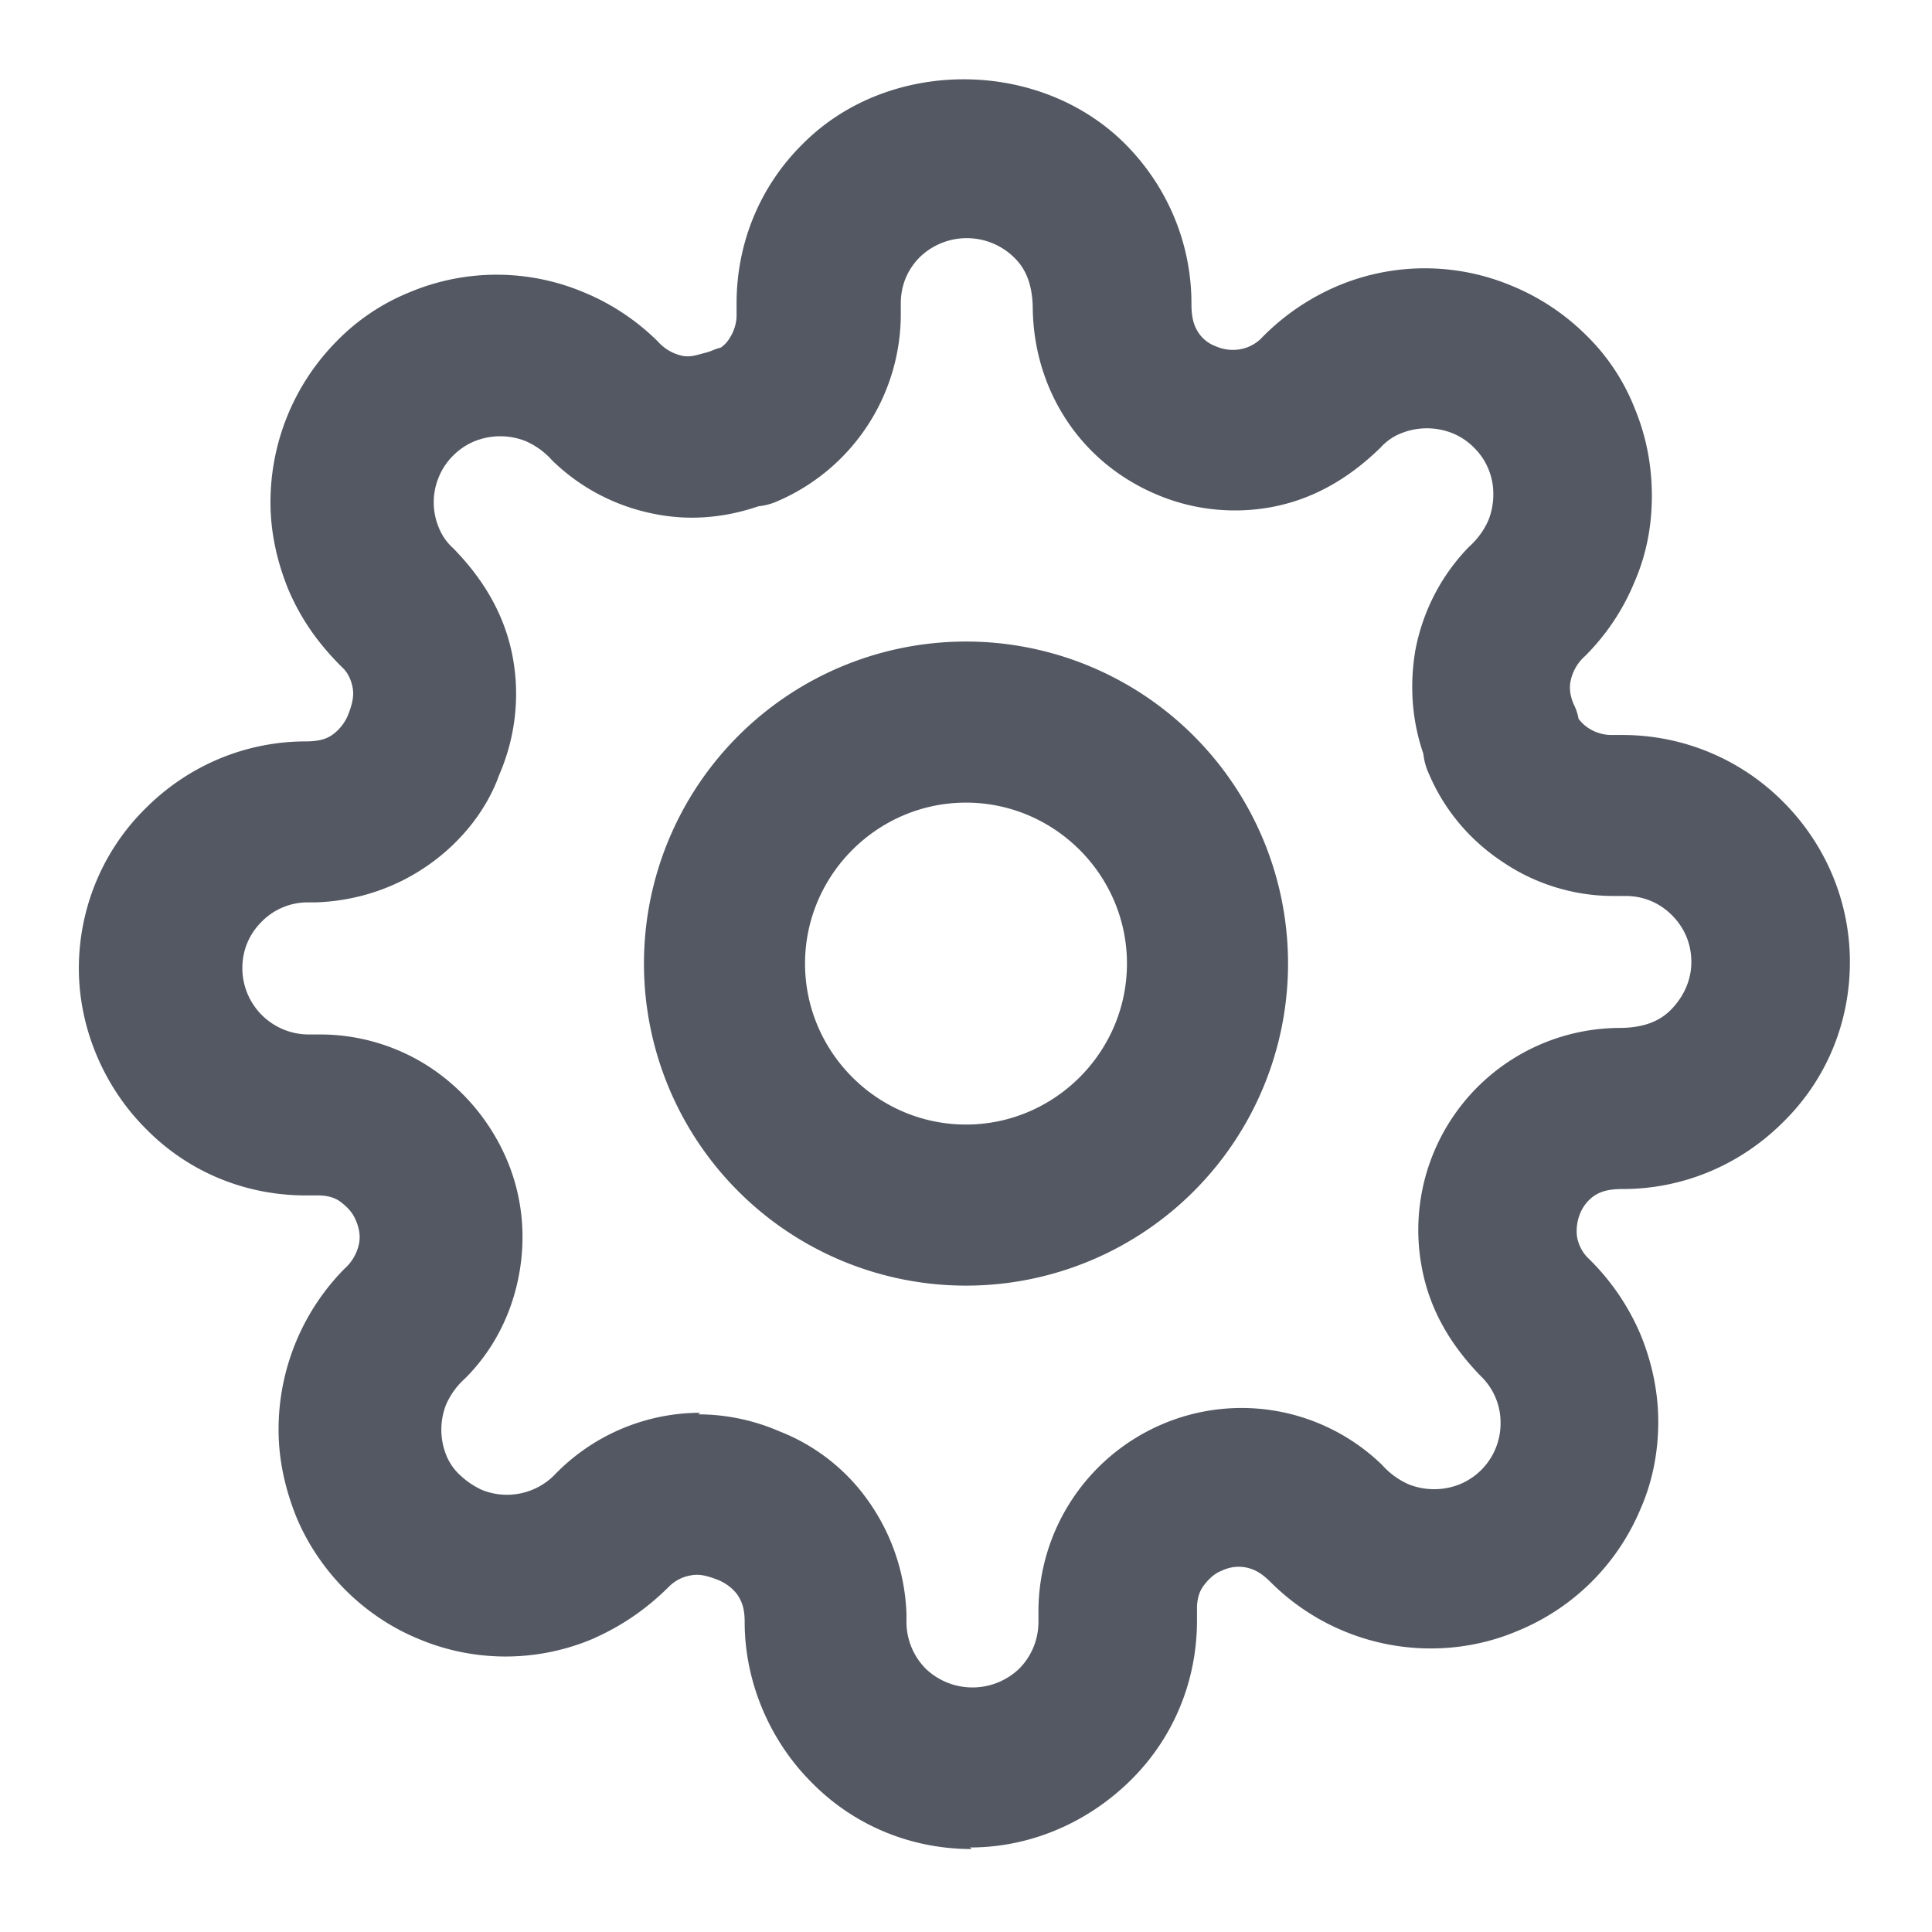
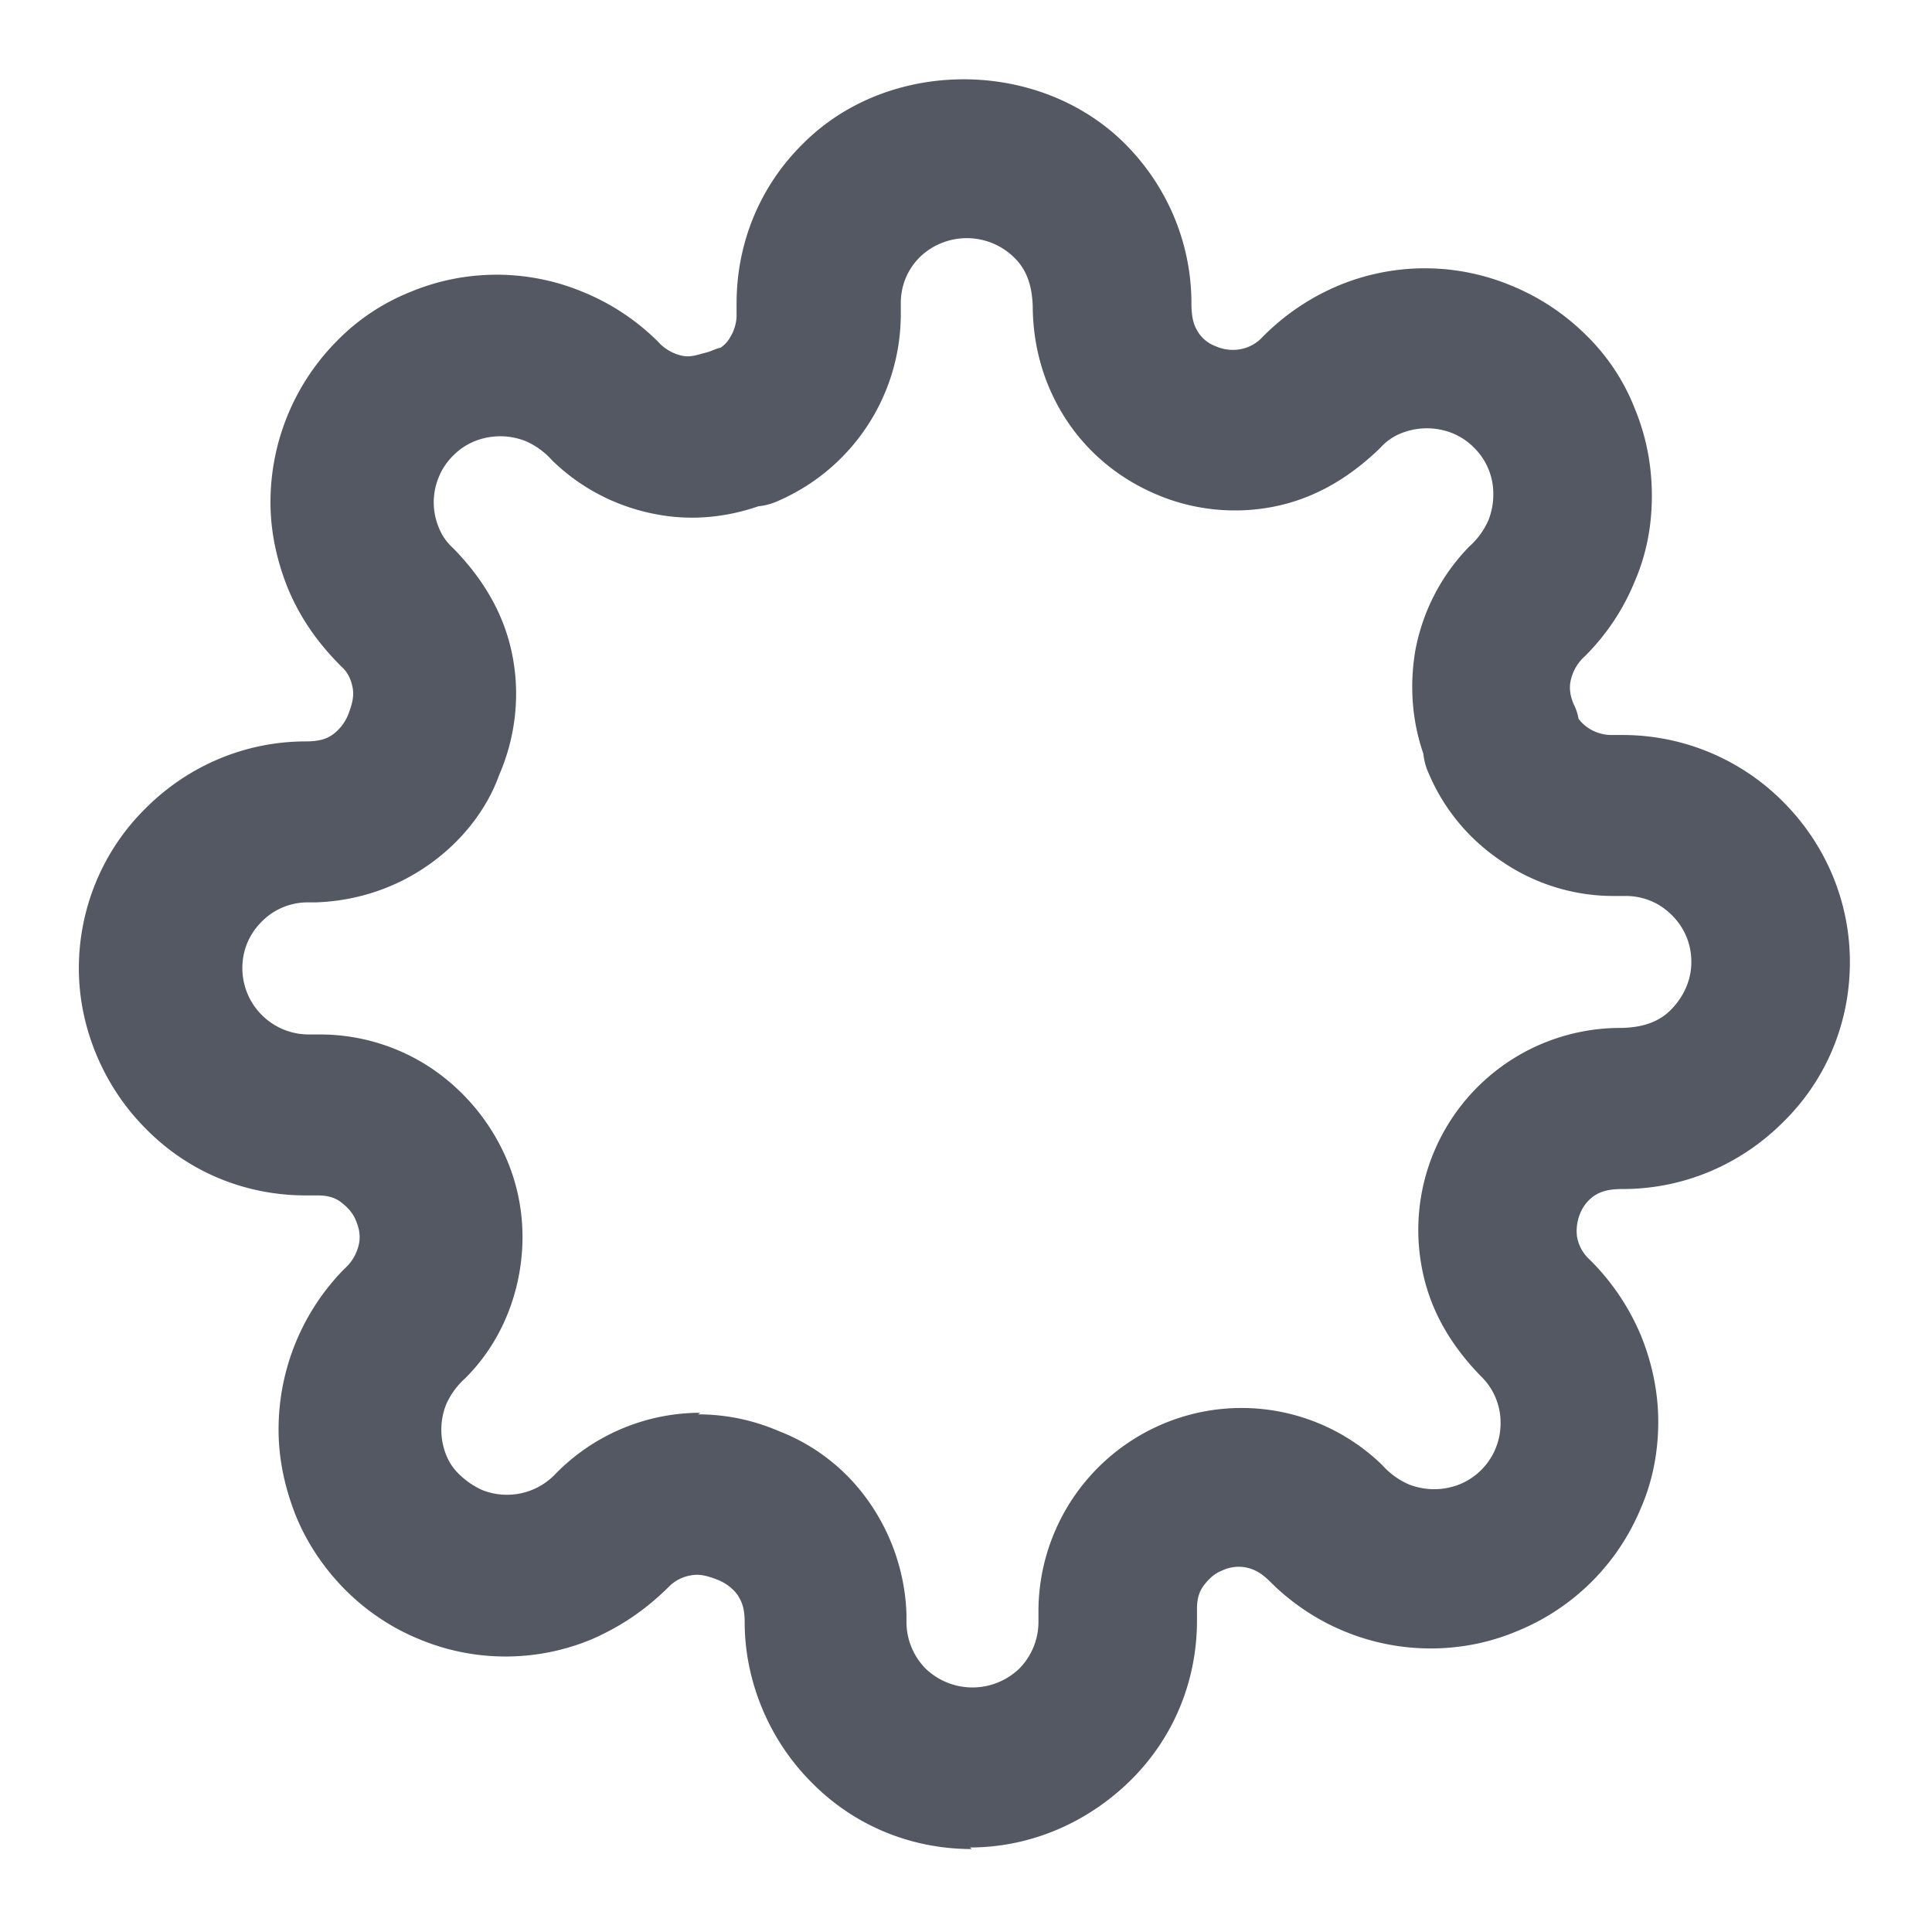
<svg xmlns="http://www.w3.org/2000/svg" width="16" height="16" fill="none" viewBox="0 0 16 16">
-   <path fill="#535862" fill-rule="evenodd" d="M5.333 7.98a2.666 2.666 0 1 0 5.334 0 2.666 2.666 0 1 0-5.334 0Zm1.334 0c0-.733.6-1.333 1.333-1.333s1.333.6 1.333 1.333S8.733 9.313 8 9.313s-1.333-.6-1.333-1.333Z" clip-rule="evenodd" />
  <path fill="#535862" fill-rule="evenodd" d="M6.72 14.76c.353.36.827.553 1.327.553l-.014-.013c.494 0 .967-.2 1.327-.553.36-.354.553-.827.553-1.327v-.1c0-.067.014-.133.054-.187.04-.053.086-.1.153-.126a.32.32 0 0 1 .193-.027c.067.013.127.04.207.12.173.173.38.313.607.407.46.193.986.193 1.44 0a1.87 1.87 0 0 0 1.02-1.013c.1-.227.146-.474.146-.72 0-.247-.053-.494-.146-.72a1.938 1.938 0 0 0-.44-.64.33.33 0 0 1-.087-.174.38.38 0 0 1 .027-.193.325.325 0 0 1 .12-.147c.053-.033.113-.053.233-.053.5 0 .973-.2 1.327-.554.36-.353.553-.826.553-1.326 0-.5-.2-.974-.553-1.327a1.872 1.872 0 0 0-1.327-.553h-.1a.353.353 0 0 1-.18-.054.327.327 0 0 1-.087-.08.421.421 0 0 0-.04-.12c-.026-.06-.04-.126-.026-.193a.376.376 0 0 1 .12-.207c.173-.173.313-.38.406-.606.1-.227.147-.467.147-.72 0-.254-.047-.494-.14-.72a1.732 1.732 0 0 0-.407-.614 1.896 1.896 0 0 0-.613-.406 1.86 1.86 0 0 0-1.44 0 1.936 1.936 0 0 0-.64.44.33.33 0 0 1-.173.086.35.35 0 0 1-.2-.026.289.289 0 0 1-.147-.12c-.033-.054-.053-.114-.053-.234 0-.5-.2-.973-.554-1.326C8.6.48 7.36.48 6.653 1.187c-.36.353-.553.826-.553 1.326v.1c0 .06-.02.127-.053.18a.25.25 0 0 1-.08.087c-.04.007-.072.028-.12.04-.074.019-.127.04-.194.027a.376.376 0 0 1-.206-.12 1.896 1.896 0 0 0-.614-.407 1.86 1.86 0 0 0-1.44 0 1.768 1.768 0 0 0-.606.407A1.896 1.896 0 0 0 2.24 4.16c0 .247.053.487.147.72.1.233.233.433.44.64.053.047.08.107.093.173.013.067 0 .134-.04.234a.385.385 0 0 1-.12.153c-.053.04-.12.06-.227.06-.5 0-.973.2-1.326.553-.36.354-.554.834-.554 1.327s.207.98.554 1.327c.353.36.826.553 1.326.553h.1c.067 0 .134.013.187.053.053.04.1.087.127.154.026.06.04.126.026.193a.376.376 0 0 1-.12.207 1.895 1.895 0 0 0-.546 1.333c0 .247.053.487.146.72.094.227.234.433.407.607.173.173.38.313.607.406.46.194.98.194 1.44 0 .226-.1.433-.233.64-.44a.33.33 0 0 1 .173-.086c.067-.014.133 0 .233.04.06.026.114.066.154.12.04.06.06.12.06.226 0 .494.206.98.553 1.327Zm-.267-2.907a1.694 1.694 0 0 0-.673-.14l.02-.013a1.68 1.68 0 0 0-1.213.52.554.554 0 0 1-.593.12.656.656 0 0 1-.18-.12.451.451 0 0 1-.12-.173.568.568 0 0 1 0-.414.634.634 0 0 1 .16-.22c.233-.233.386-.533.446-.866.06-.334.02-.667-.113-.967a1.733 1.733 0 0 0-.614-.733 1.66 1.66 0 0 0-.92-.28h-.1a.55.55 0 0 1-.546-.547c0-.147.053-.28.16-.387a.534.534 0 0 1 .386-.16h.067c.34-.013.66-.12.933-.313.274-.193.48-.46.58-.74.134-.307.174-.647.114-.973-.06-.327-.22-.627-.494-.907a.451.451 0 0 1-.12-.173.543.543 0 0 1 0-.414.533.533 0 0 1 .12-.18.533.533 0 0 1 .18-.12.571.571 0 0 1 .42 0 .635.635 0 0 1 .22.16c.24.234.54.387.867.447.28.053.567.027.84-.067a.522.522 0 0 0 .167-.046A1.687 1.687 0 0 0 7.46 2.613v-.1c0-.146.053-.28.16-.386a.56.56 0 0 1 .773 0c.107.1.16.24.16.44.007.326.1.64.28.913.18.273.434.48.727.607.3.133.64.173.967.113.326-.06.626-.22.906-.493a.451.451 0 0 1 .174-.12.571.571 0 0 1 .42 0 .534.534 0 0 1 .18.12.534.534 0 0 1 .16.386.579.579 0 0 1-.04.214.636.636 0 0 1-.16.22c-.234.24-.387.54-.447.866-.047.287-.027.574.067.847.006.053.02.113.046.167.127.3.34.553.614.733.266.18.586.28.913.28h.1c.147 0 .28.053.387.16.106.107.16.24.16.387 0 .146-.06.28-.16.386-.1.107-.24.16-.44.16a1.673 1.673 0 0 0-1.634 1.974c.06.333.22.633.494.913a.533.533 0 0 1 .16.387.545.545 0 0 1-.34.506.572.572 0 0 1-.42 0 .635.635 0 0 1-.22-.16 1.672 1.672 0 0 0-1.834-.333A1.687 1.687 0 0 0 8.6 13.333v.1a.55.55 0 0 1-.16.387.56.56 0 0 1-.773 0 .55.55 0 0 1-.16-.387v-.066a1.72 1.72 0 0 0-.314-.934 1.62 1.62 0 0 0-.74-.58Z" clip-rule="evenodd" />
</svg>